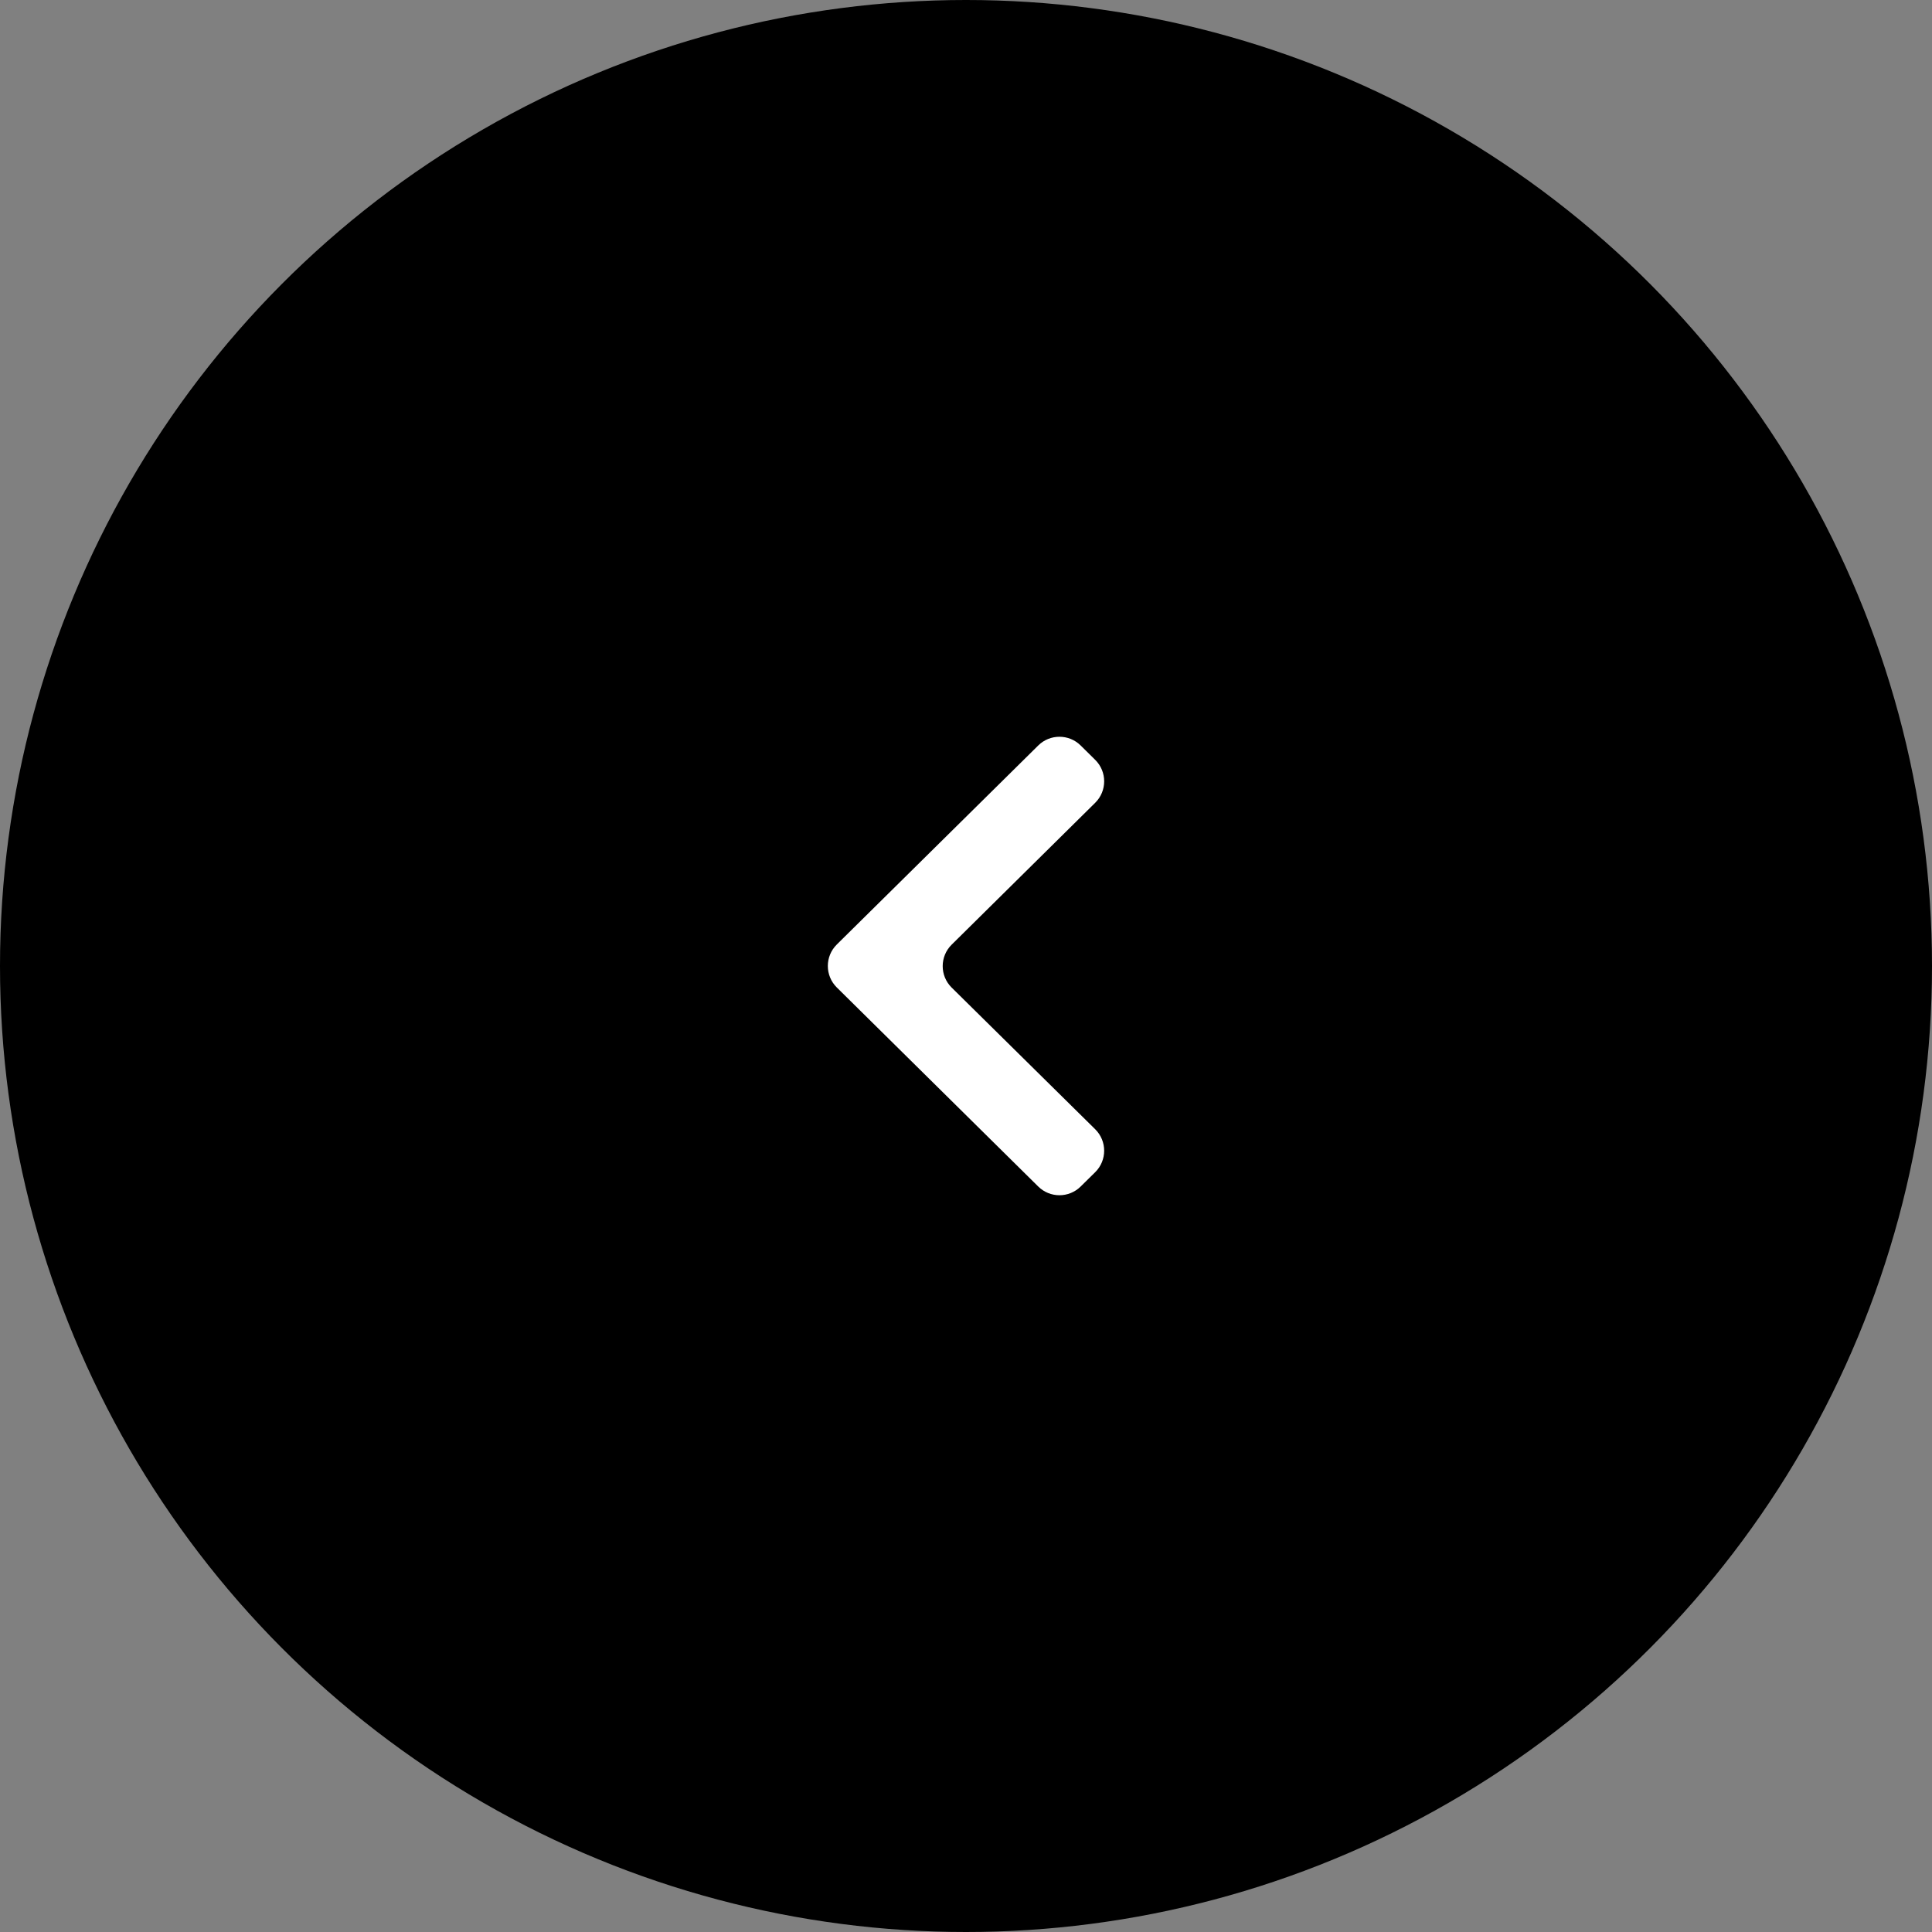
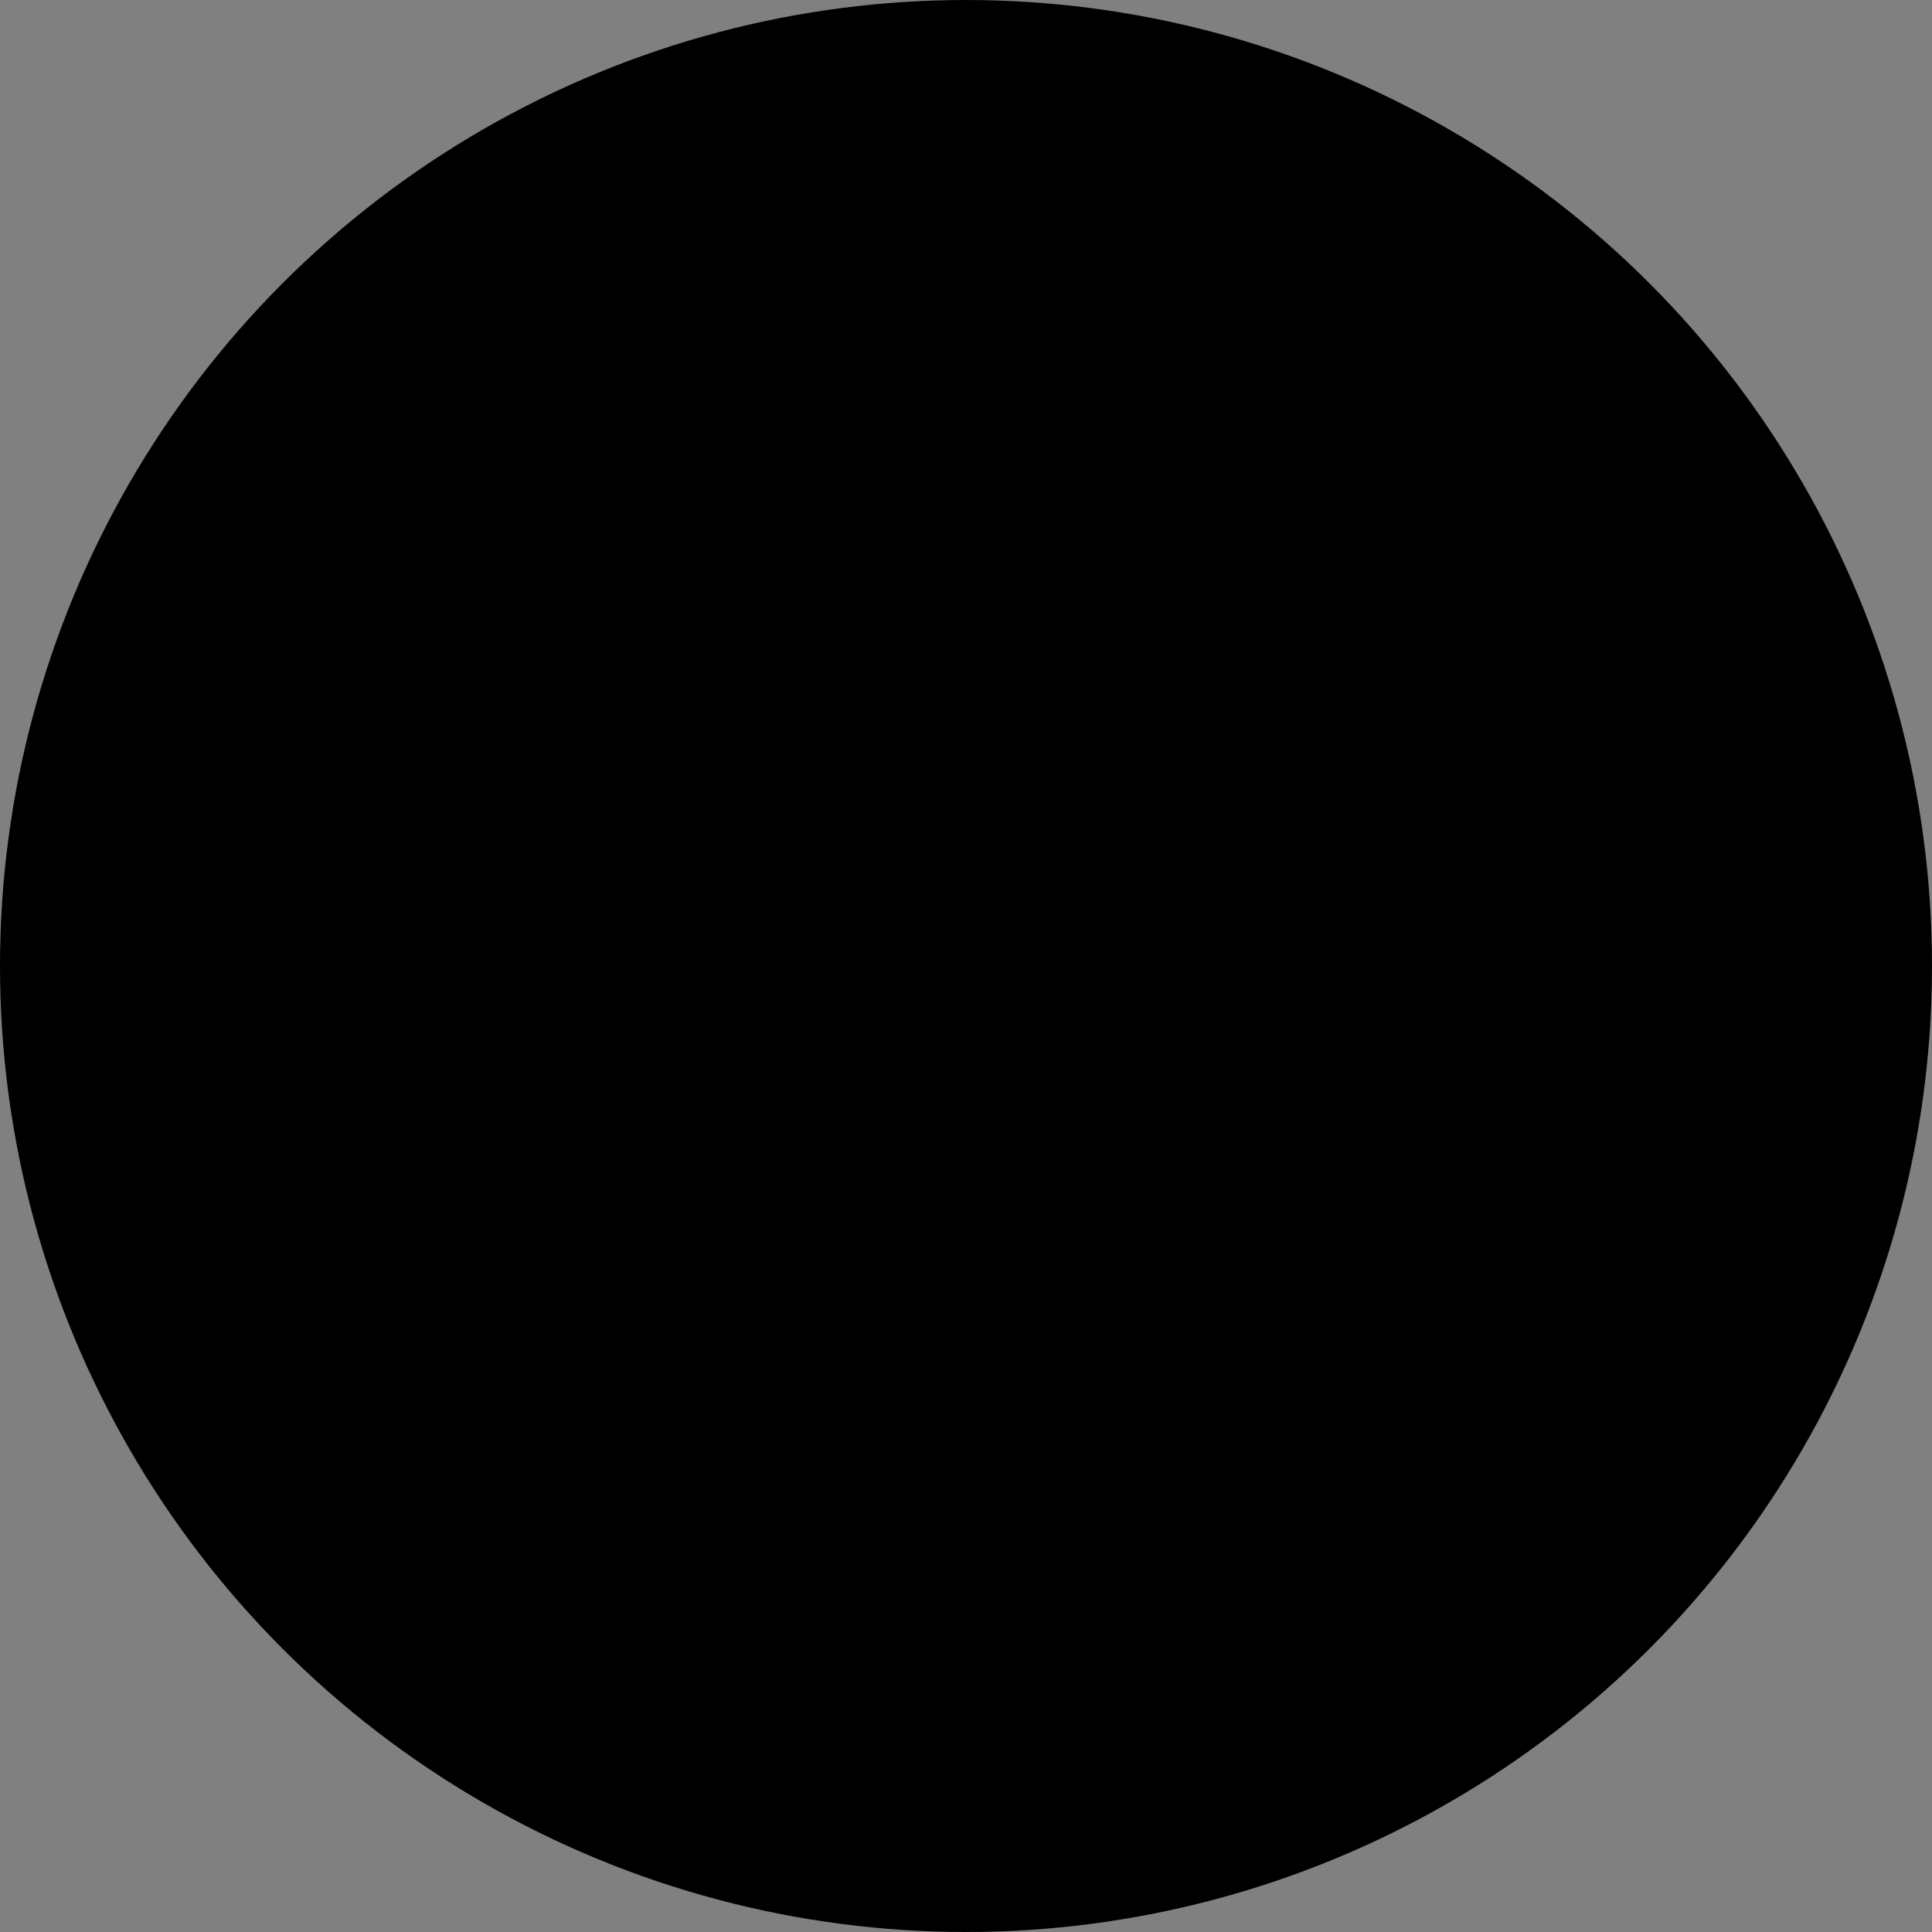
<svg xmlns="http://www.w3.org/2000/svg" width="64" height="64" viewBox="0 0 64 64" fill="none">
  <rect x="0" y="0" width="64" height="64" fill="#808080" stroke="none" />
  <circle cx="32" cy="32" r="32" fill="black" />
-   <path d="M27.72 32.711C27.324 32.319 27.324 31.68 27.72 31.288L34.393 24.695C34.782 24.31 35.409 24.31 35.798 24.695L36.28 25.171C36.676 25.562 36.676 26.202 36.28 26.593L31.525 31.293C31.129 31.684 31.129 32.325 31.526 32.716L36.279 37.407C36.676 37.798 36.676 38.438 36.28 38.83L35.798 39.305C35.409 39.69 34.782 39.69 34.393 39.305L27.72 32.711Z" fill="white" />
</svg>